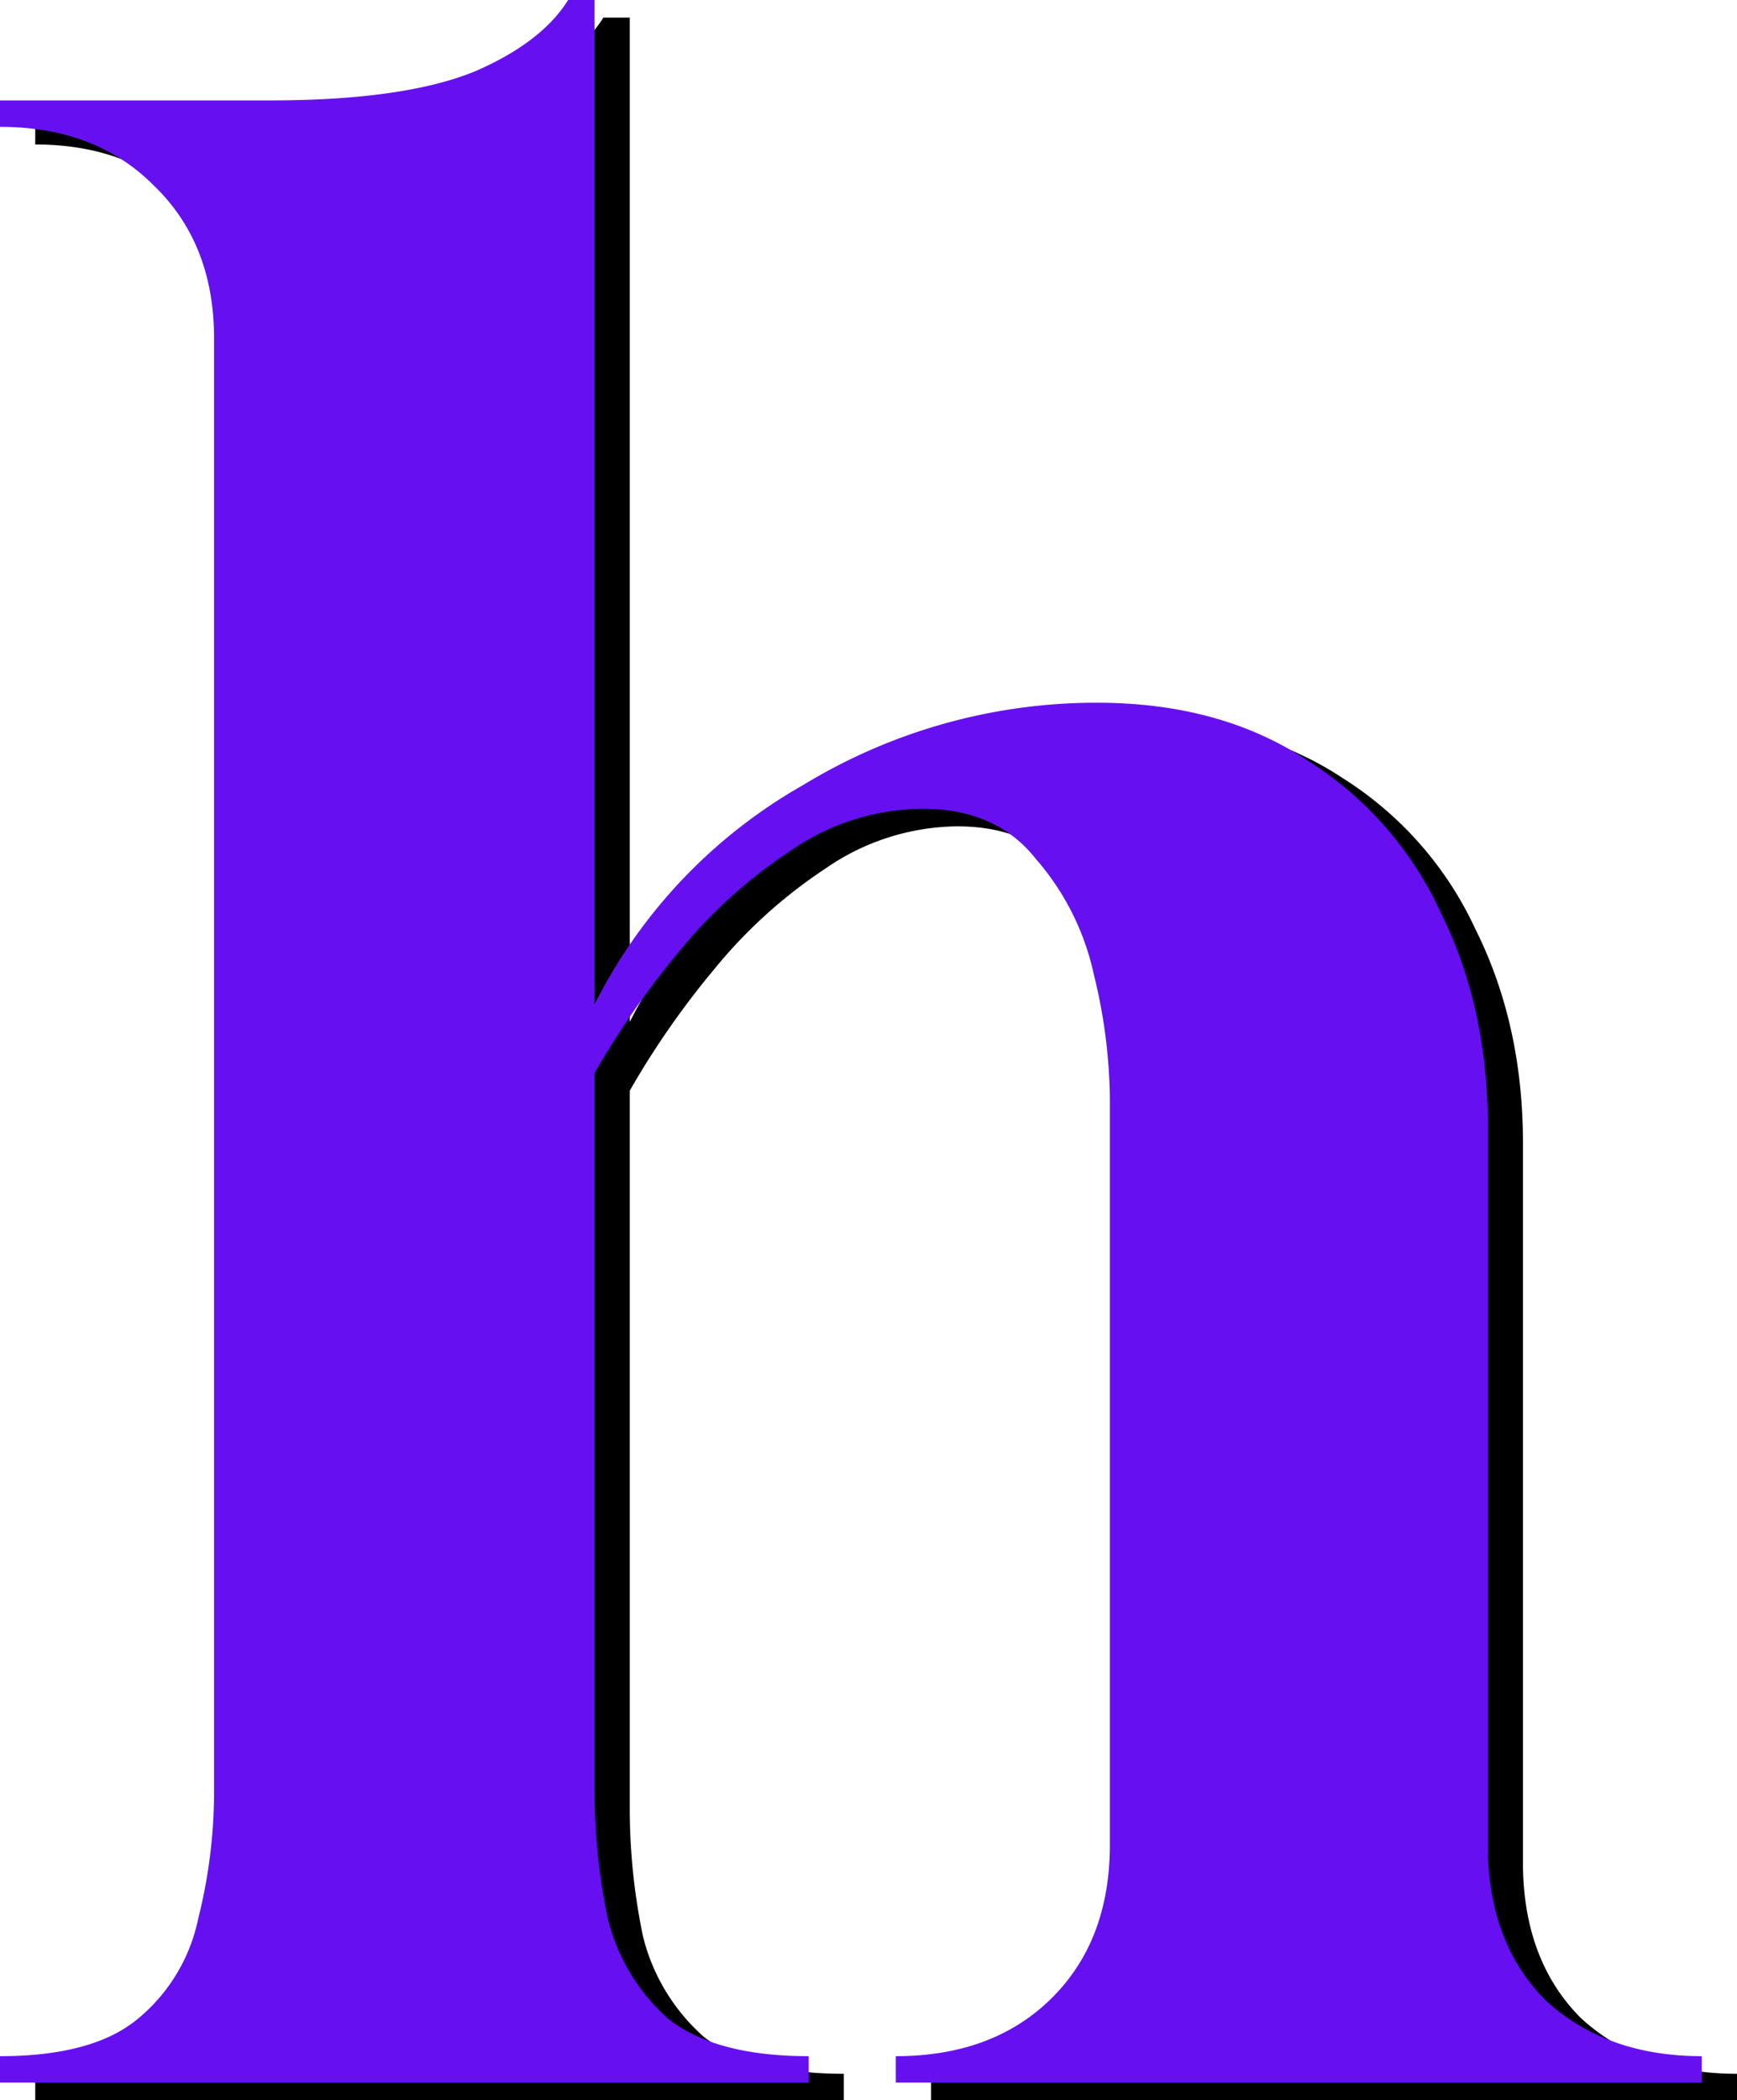
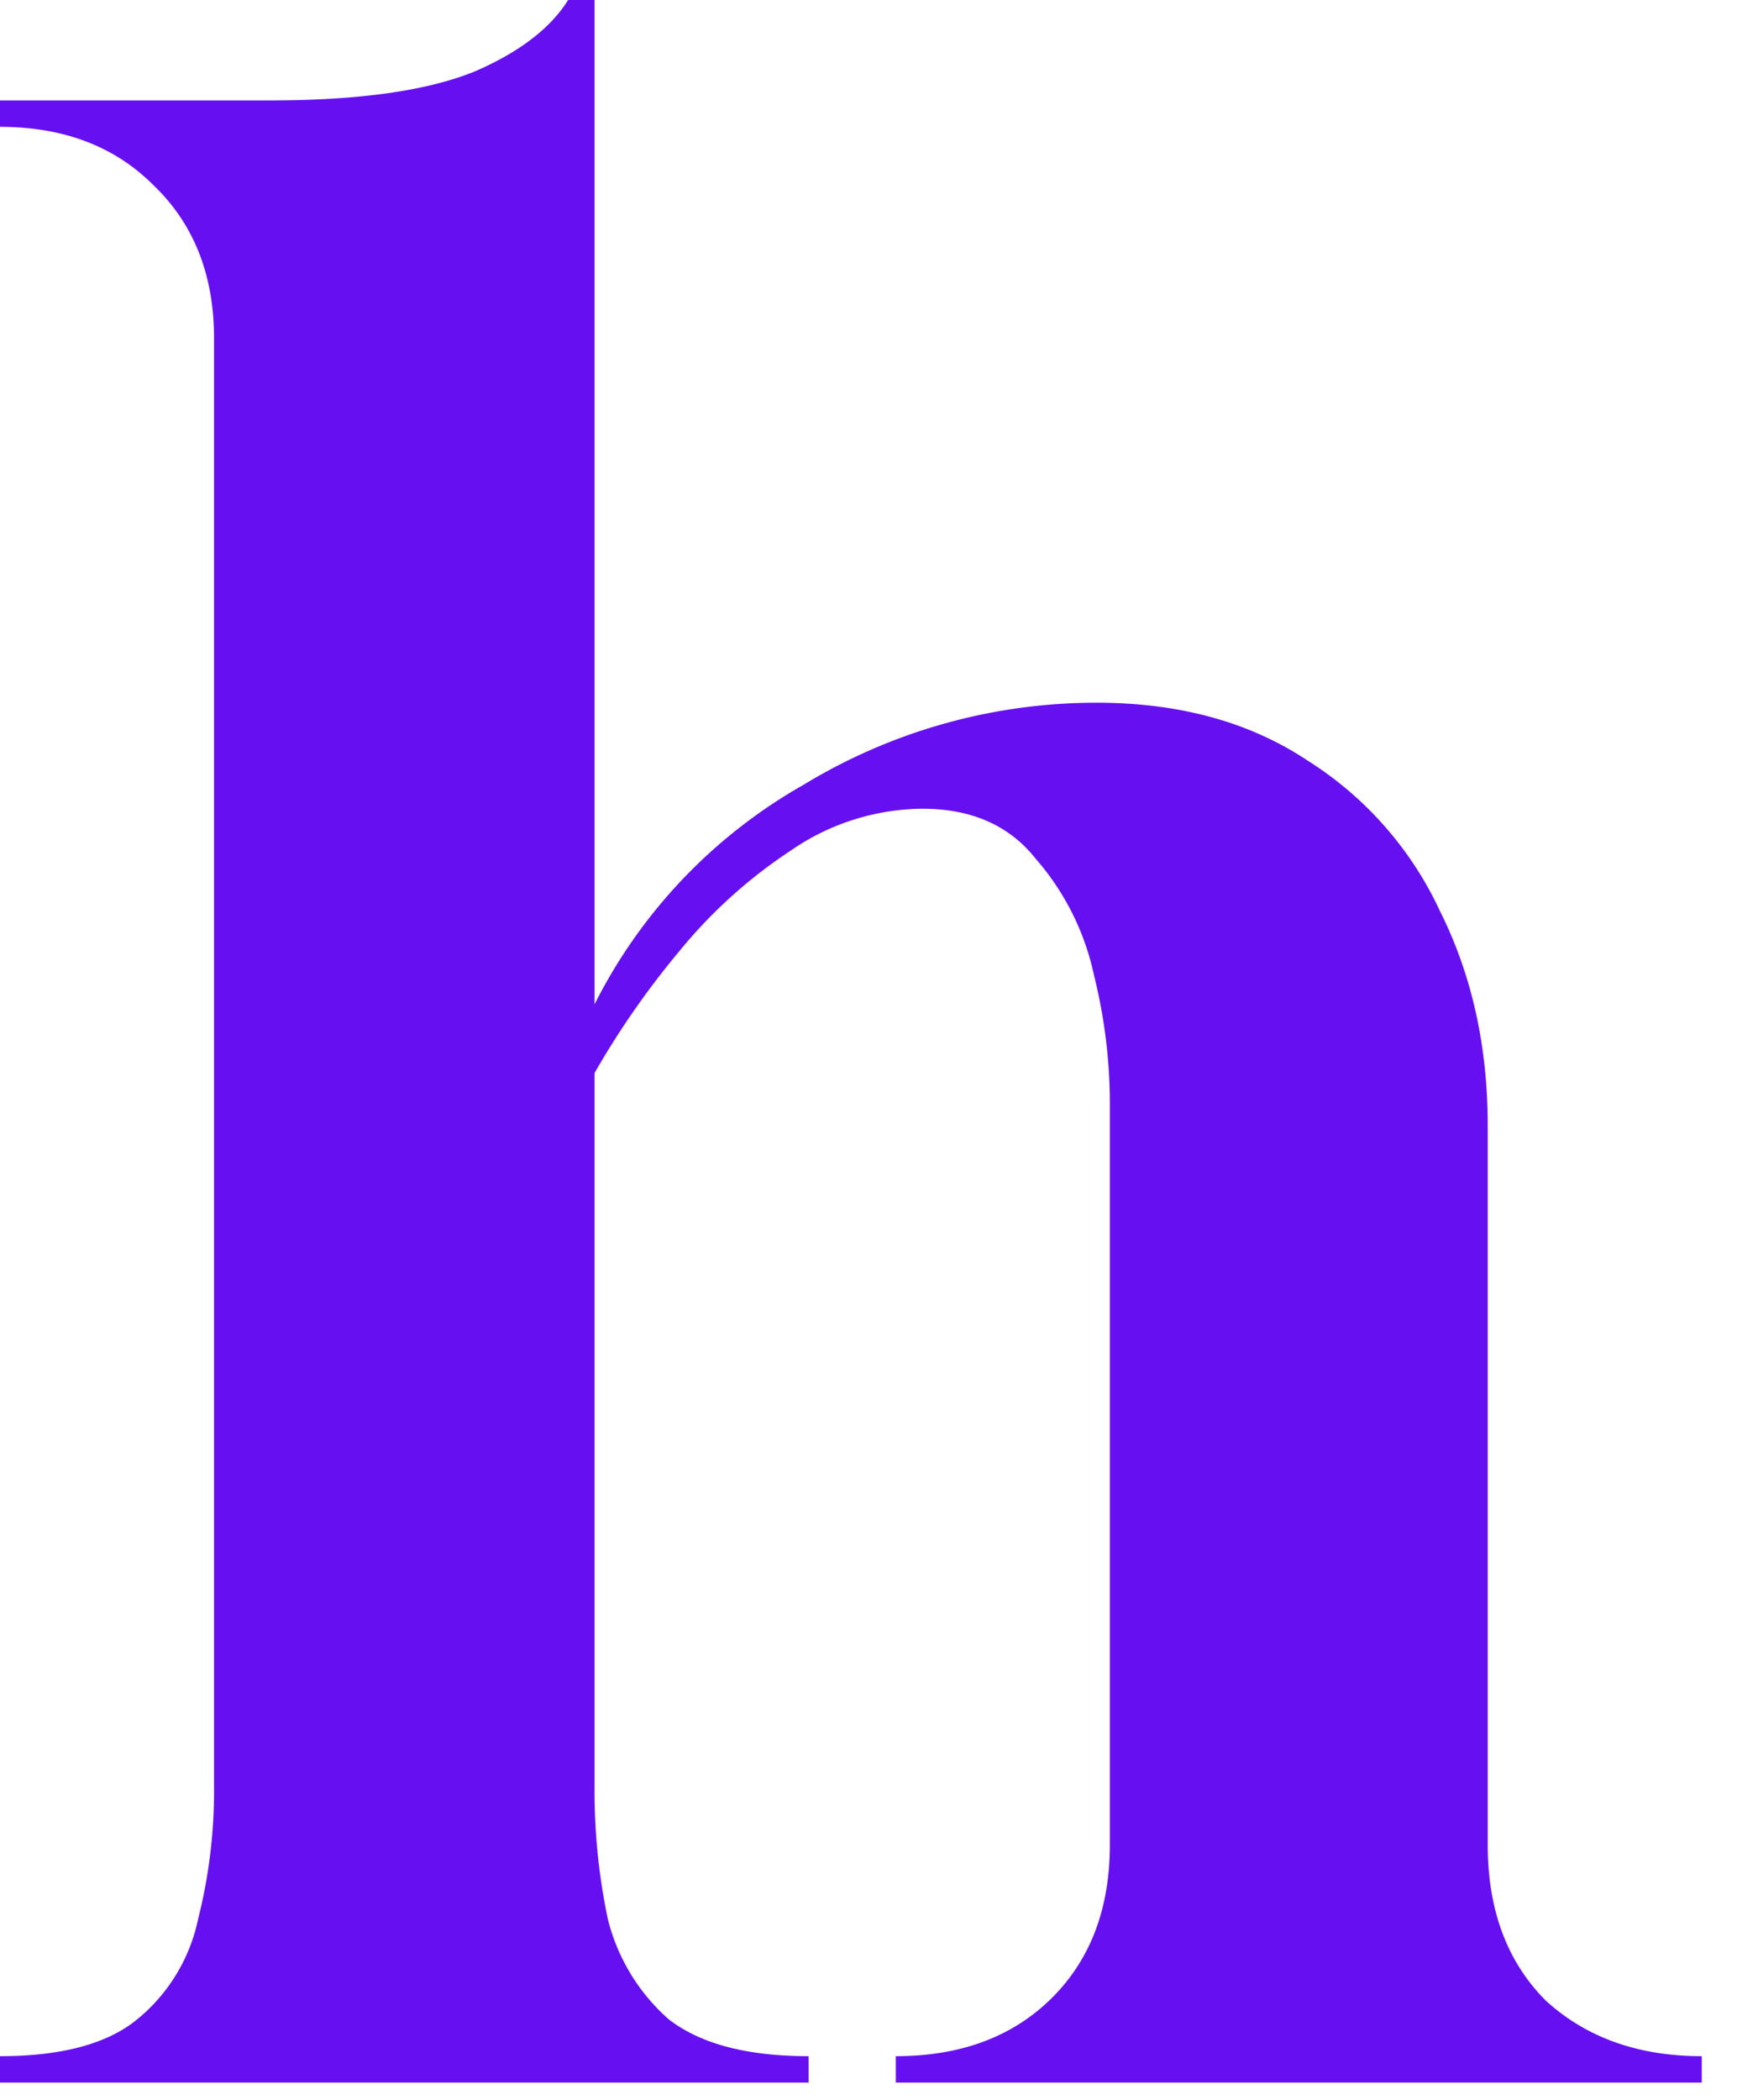
<svg xmlns="http://www.w3.org/2000/svg" viewBox="0 0 295.8 357.6">
  <defs>
    <style>.cls-1{fill:#6610f2;}</style>
  </defs>
  <g id="Capa_2" data-name="Capa 2">
    <g id="Capa_1-2" data-name="Capa 1">
-       <path d="M6,357.6v-4.5q15.75,0,23.4-6.3a29.94,29.94,0,0,0,10.35-17.1,89,89,0,0,0,2.7-22.5V60.6q0-16.2-10.35-26.1Q22.2,24.6,6,24.6V20.1H51.9q23,0,35.1-5Q98.25,10.2,102.75,3h4.5V174a88.89,88.89,0,0,1,35.55-37.35,95.93,95.93,0,0,1,49.95-14q21.15,0,36,9.9a60.24,60.24,0,0,1,22.5,25.65q8.1,16.2,8.1,36.45V317.1q0,16.65,9.9,26.55,10.35,9.45,26.55,9.45v4.5H158.55v-4.5q16.2,0,26.1-9.45Q195,333.75,195,317.1V190.2a90.83,90.83,0,0,0-2.7-21.15,44.16,44.16,0,0,0-9.9-19.8q-6.75-8.55-19.35-8.55a40,40,0,0,0-22.5,7.2,84.22,84.22,0,0,0-18.9,17.1,143.58,143.58,0,0,0-14.4,20.7V307.2a105.91,105.91,0,0,0,2.25,22.5,33.51,33.51,0,0,0,10.35,17.1q8.1,6.3,23.85,6.3v4.5Z" />
      <path class="cls-1" d="M0,354.6v-4.5q15.75,0,23.4-6.3a29.94,29.94,0,0,0,10.35-17.1,89,89,0,0,0,2.7-22.5V57.6q0-16.2-10.35-26.1Q16.2,21.6,0,21.6V17.1H45.9q23,0,35.1-5Q92.25,7.2,96.75,0h4.5V171a88.89,88.89,0,0,1,35.55-37.35,95.93,95.93,0,0,1,49.95-14q21.15,0,36,9.9a60.24,60.24,0,0,1,22.5,25.65q8.1,16.2,8.1,36.45V314.1q0,16.65,9.9,26.55,10.35,9.45,26.55,9.45v4.5H152.55v-4.5q16.2,0,26.1-9.45Q189,330.75,189,314.1V187.2a90.83,90.83,0,0,0-2.7-21.15,44.16,44.16,0,0,0-9.9-19.8q-6.75-8.55-19.35-8.55a40,40,0,0,0-22.5,7.2,84.22,84.22,0,0,0-18.9,17.1,143.58,143.58,0,0,0-14.4,20.7V304.2a105.91,105.91,0,0,0,2.25,22.5,33.51,33.51,0,0,0,10.35,17.1q8.1,6.3,23.85,6.3v4.5Z" />
    </g>
  </g>
</svg>